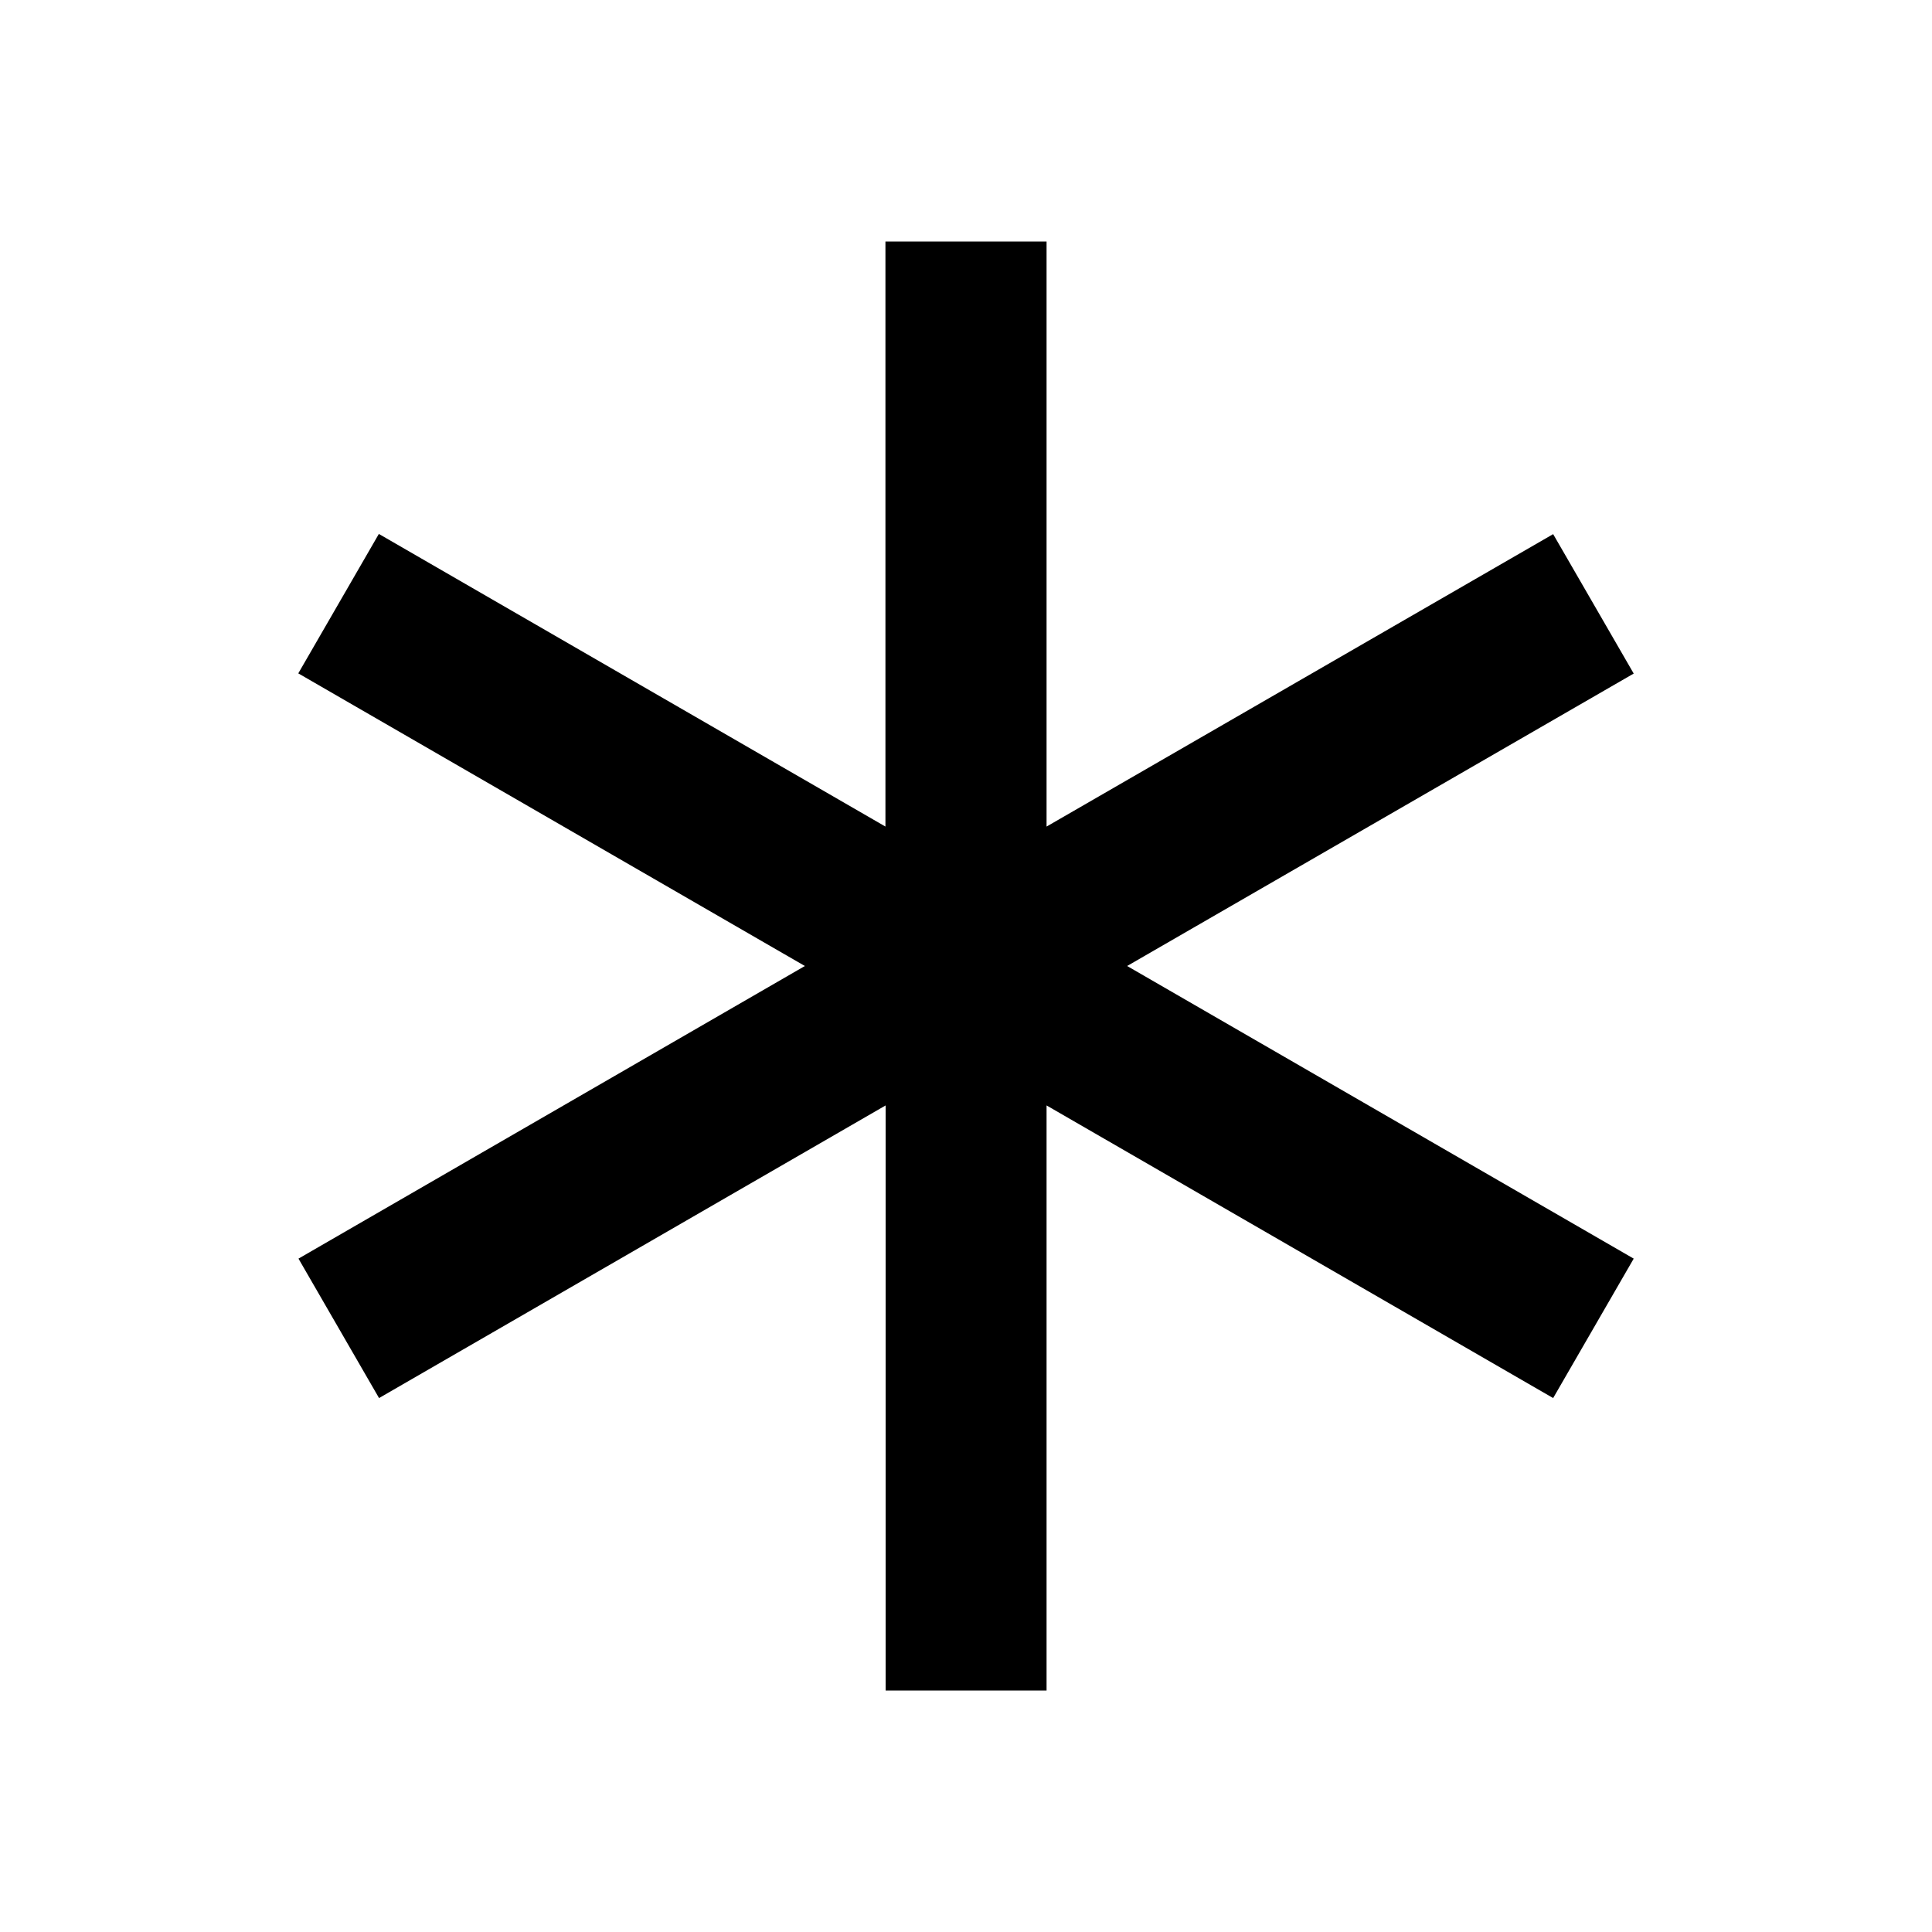
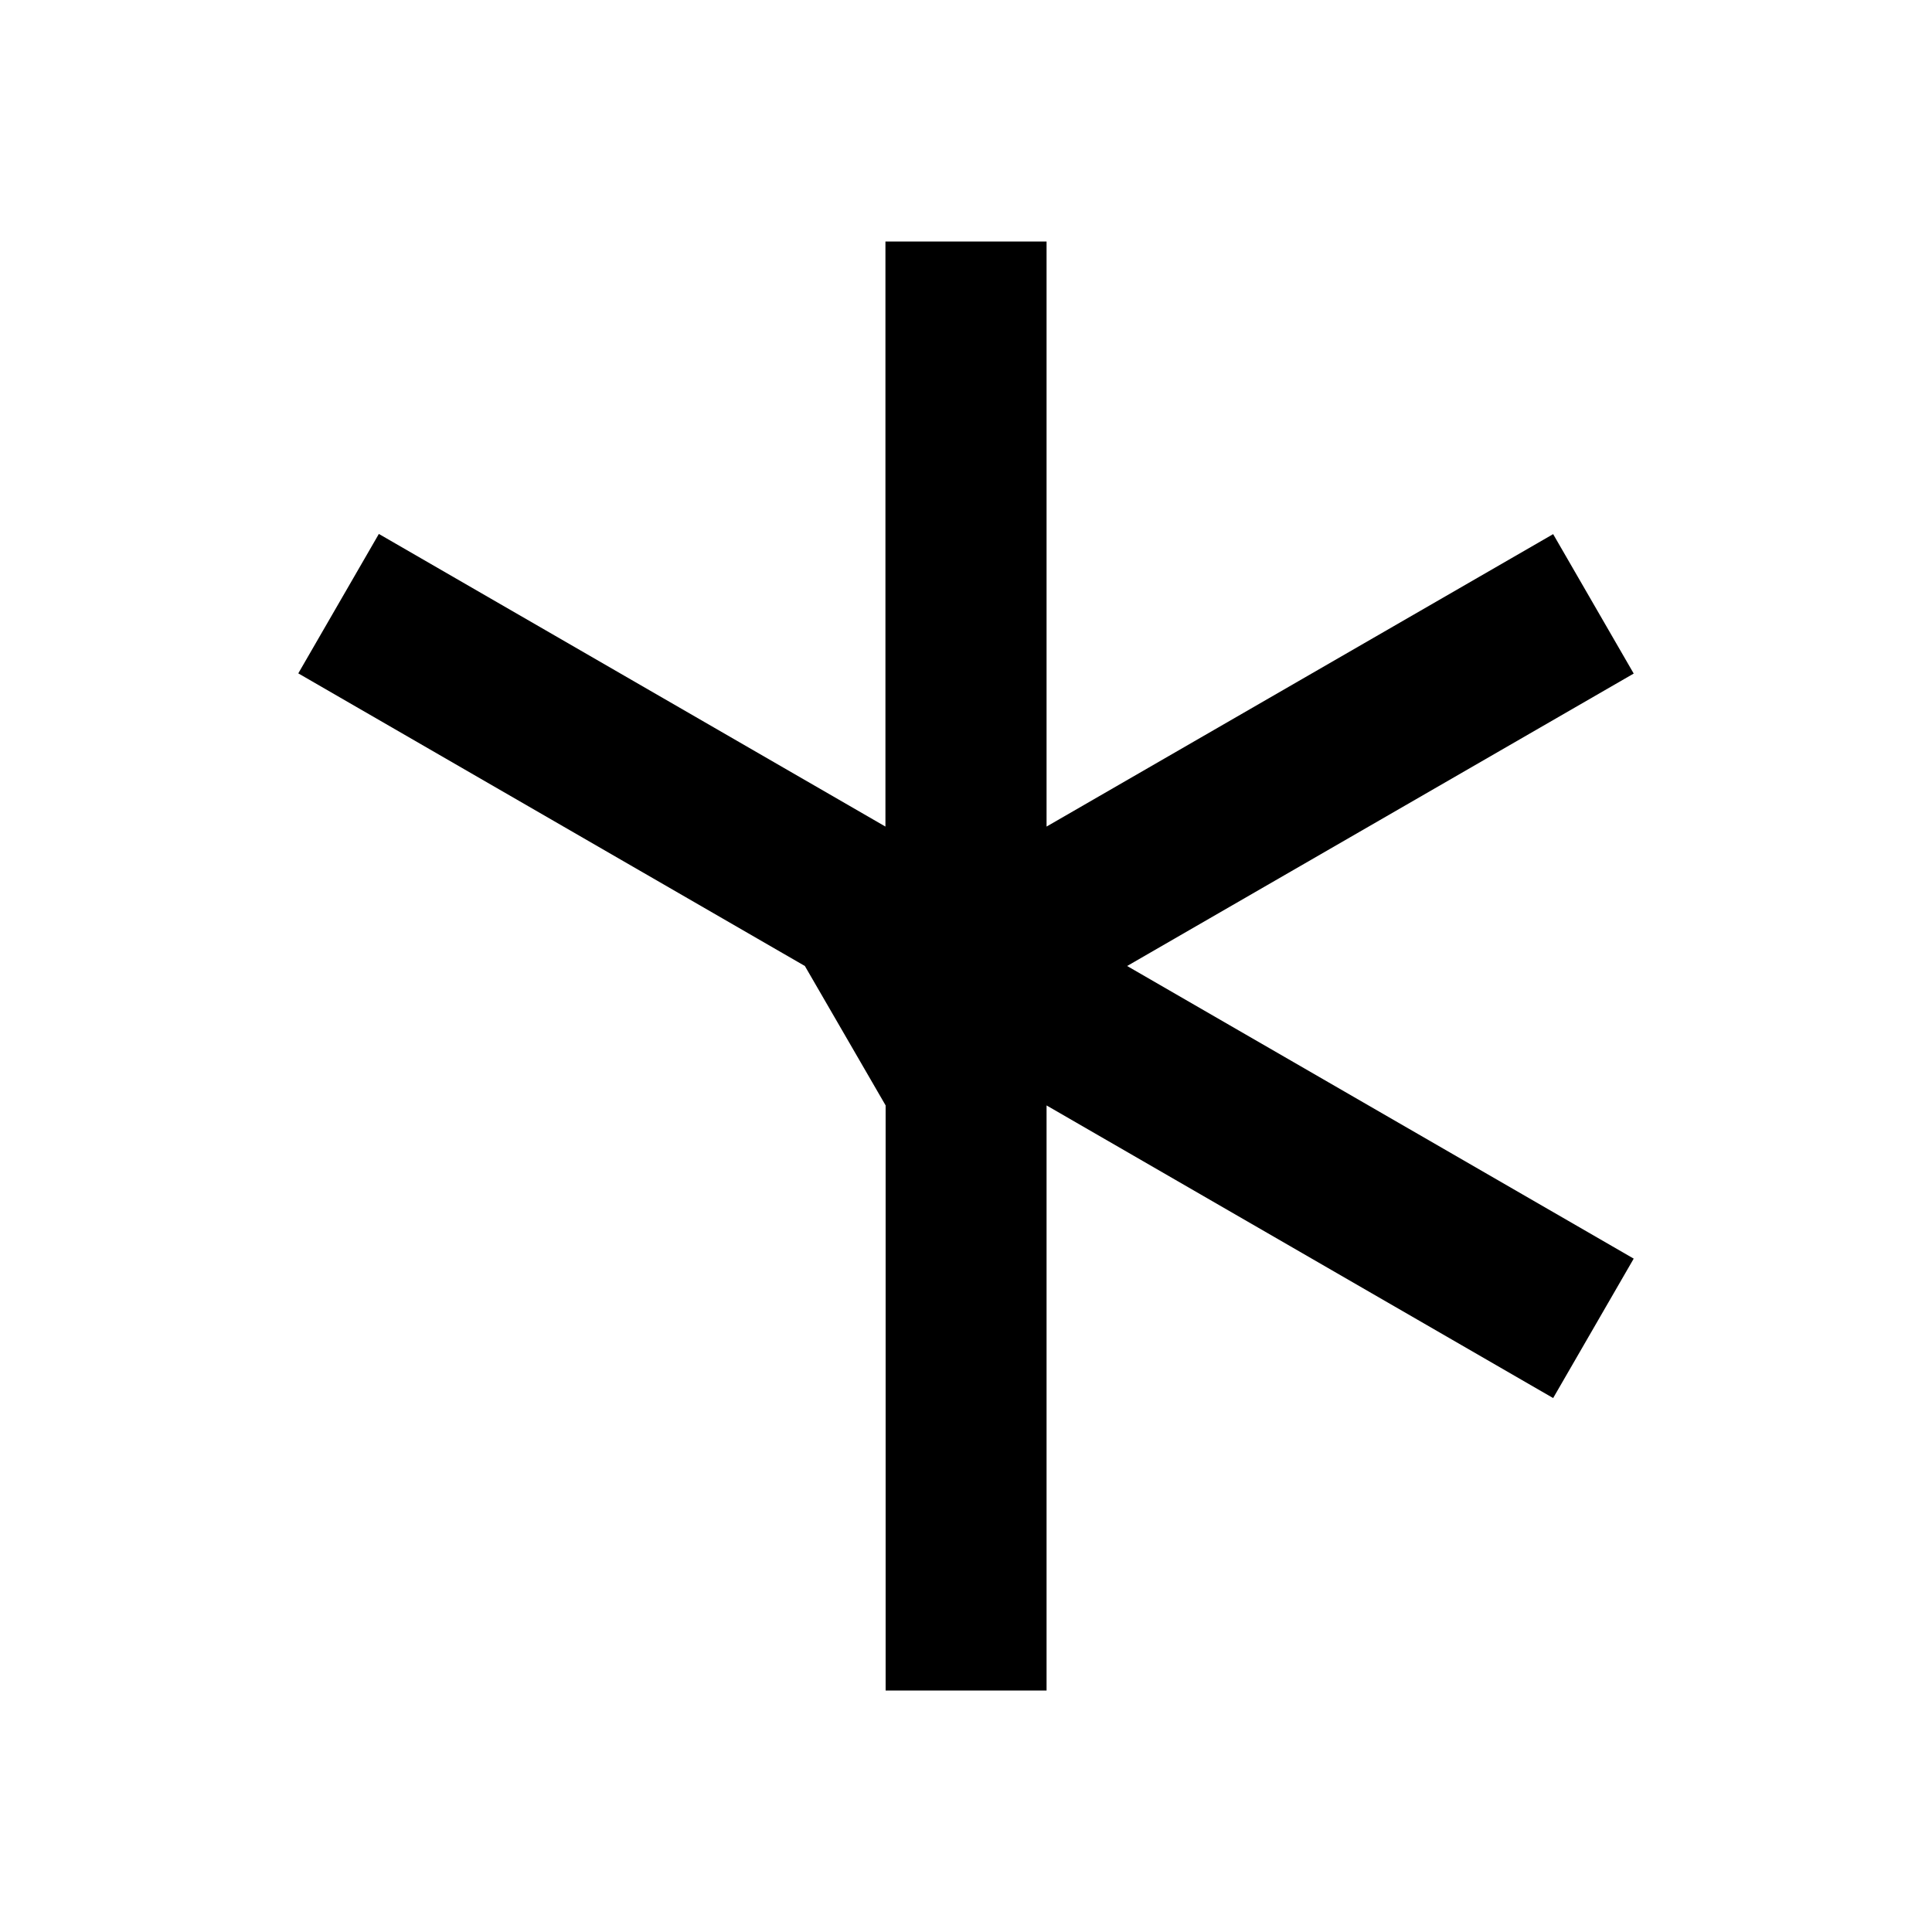
<svg xmlns="http://www.w3.org/2000/svg" viewBox="0 0 1024 1024" version="1.1">
-   <path d="M554.7 128v310.1l268.5-155 42.7 73.9-268.5 155 268.5 155.1-42.7 73.9L554.7 585.9V896h-85.3v-310.1l-268.5 155.1-42.7-73.9L426.6 512 158.1 356.9l42.7-73.9L469.3 438.1V128z" p-id="4285" />
+   <path d="M554.7 128v310.1l268.5-155 42.7 73.9-268.5 155 268.5 155.1-42.7 73.9L554.7 585.9V896h-85.3v-310.1L426.6 512 158.1 356.9l42.7-73.9L469.3 438.1V128z" p-id="4285" />
</svg>